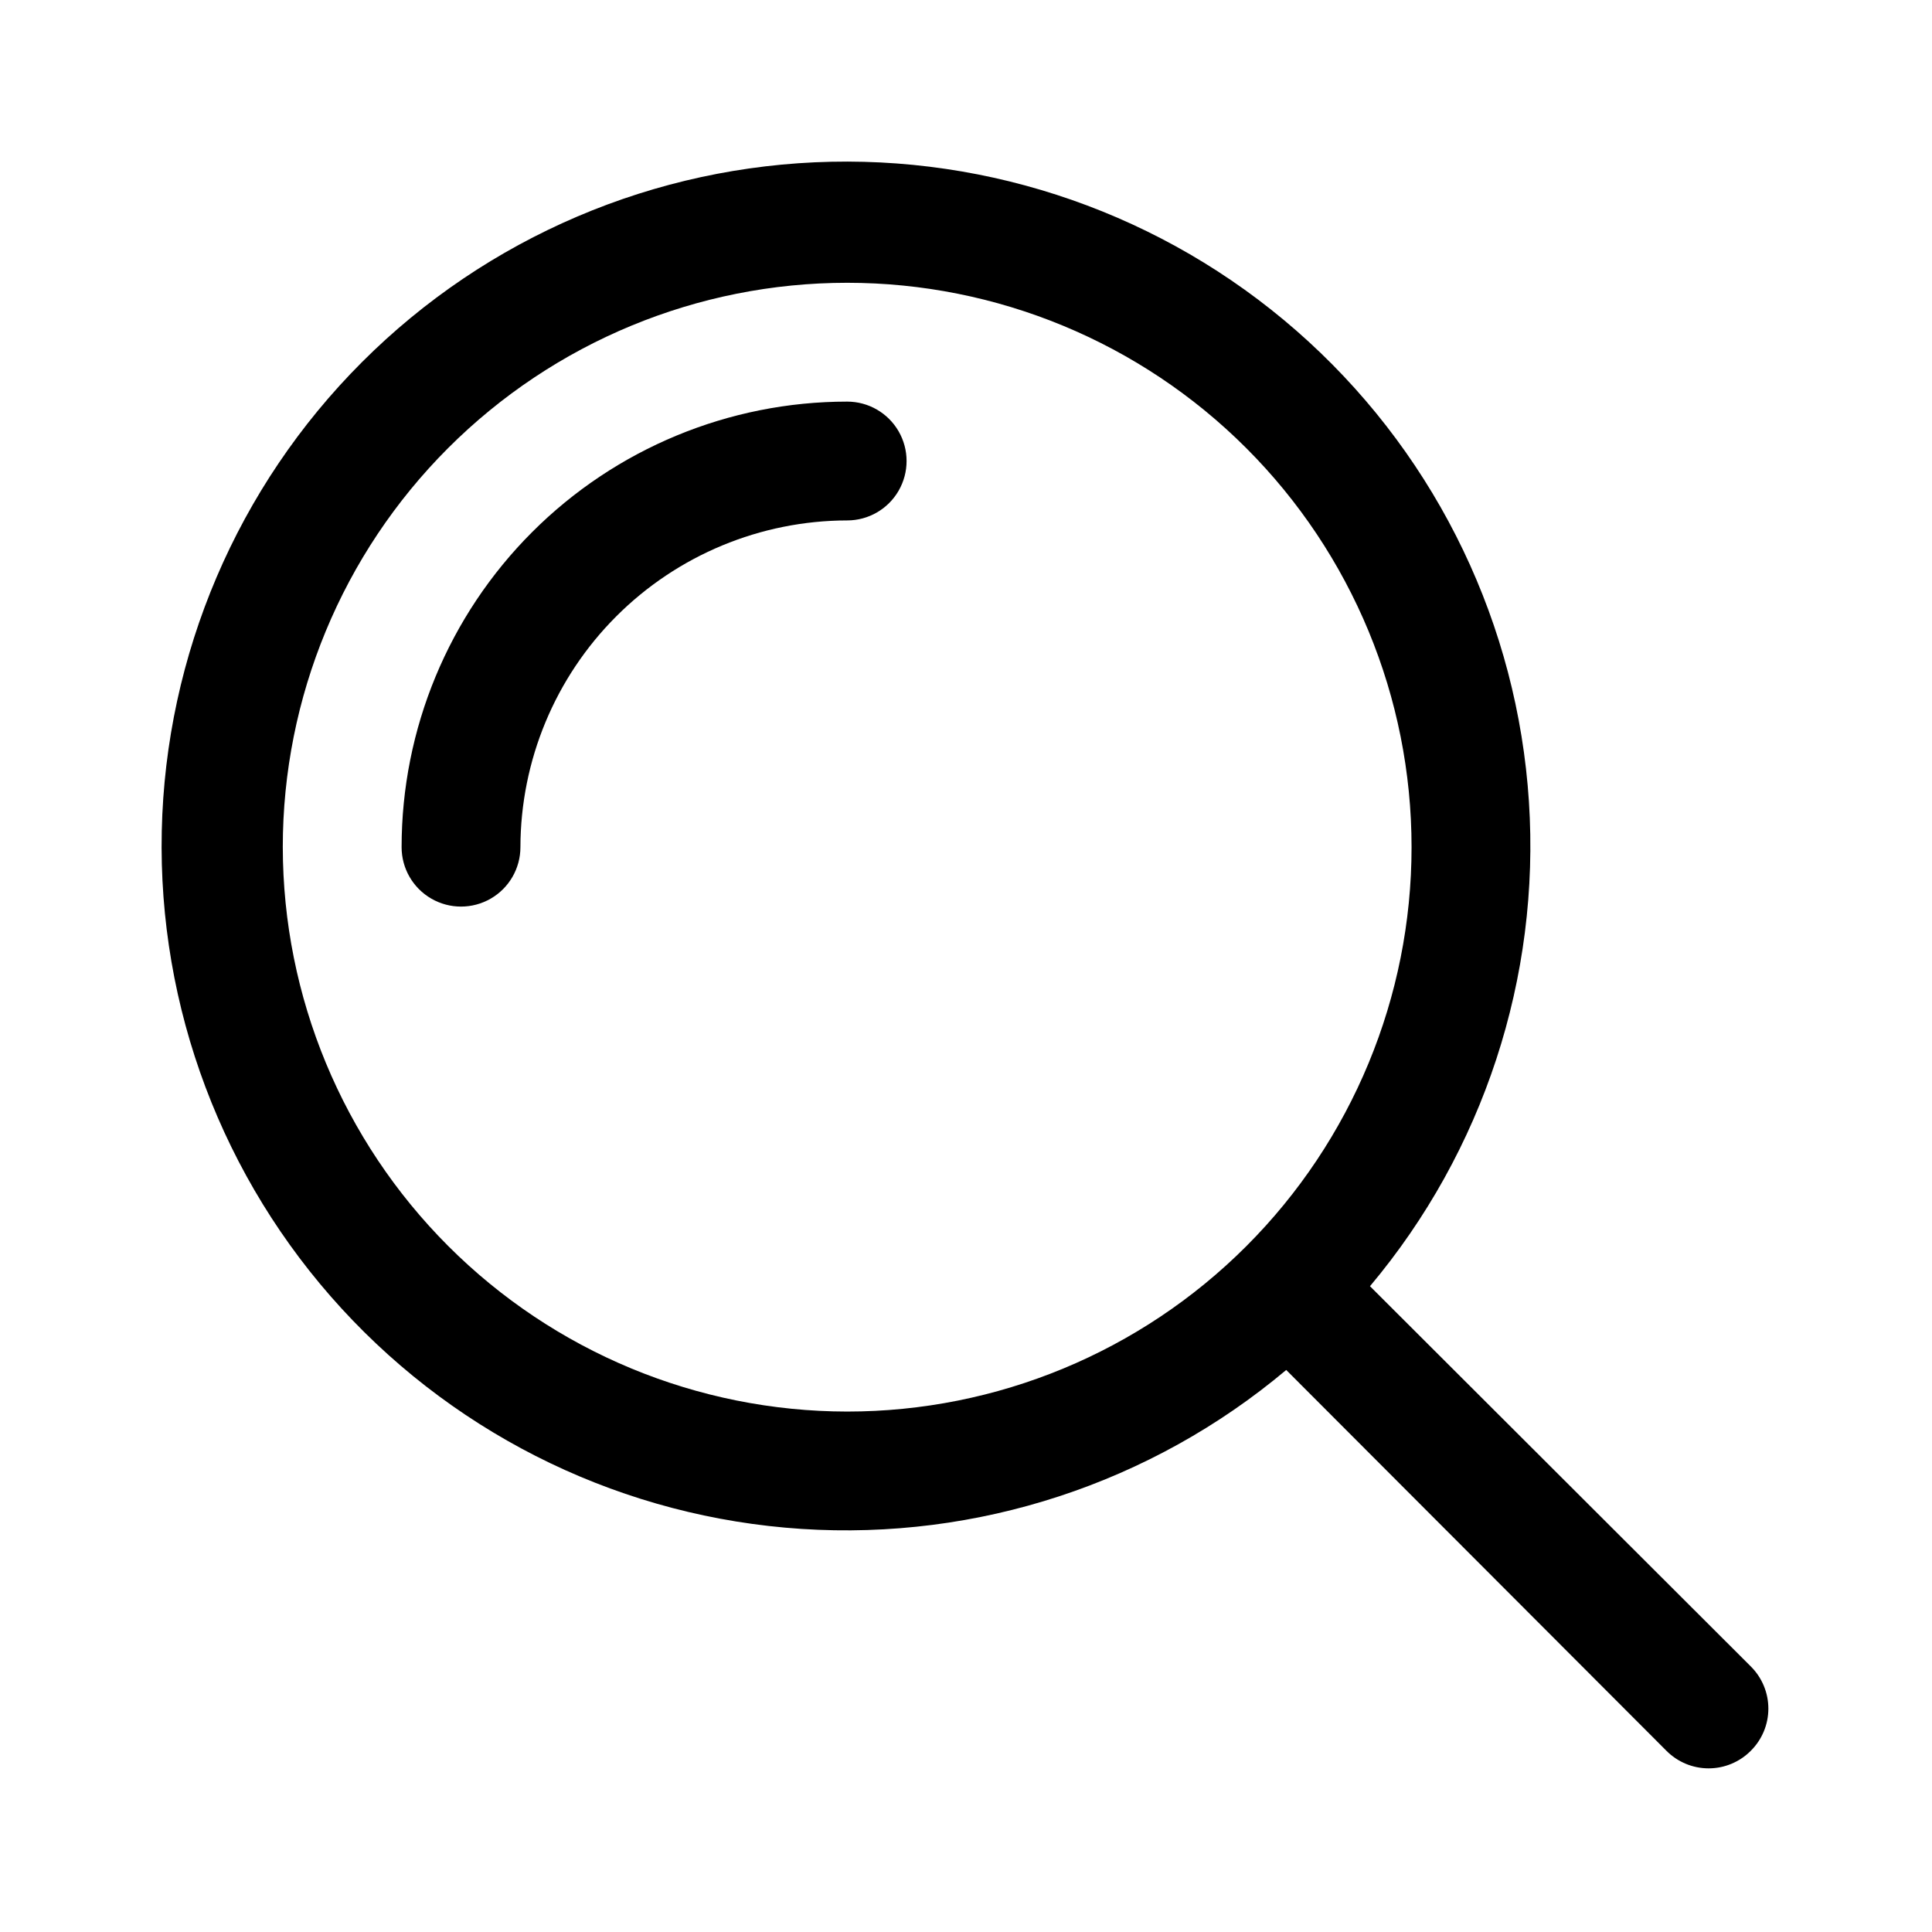
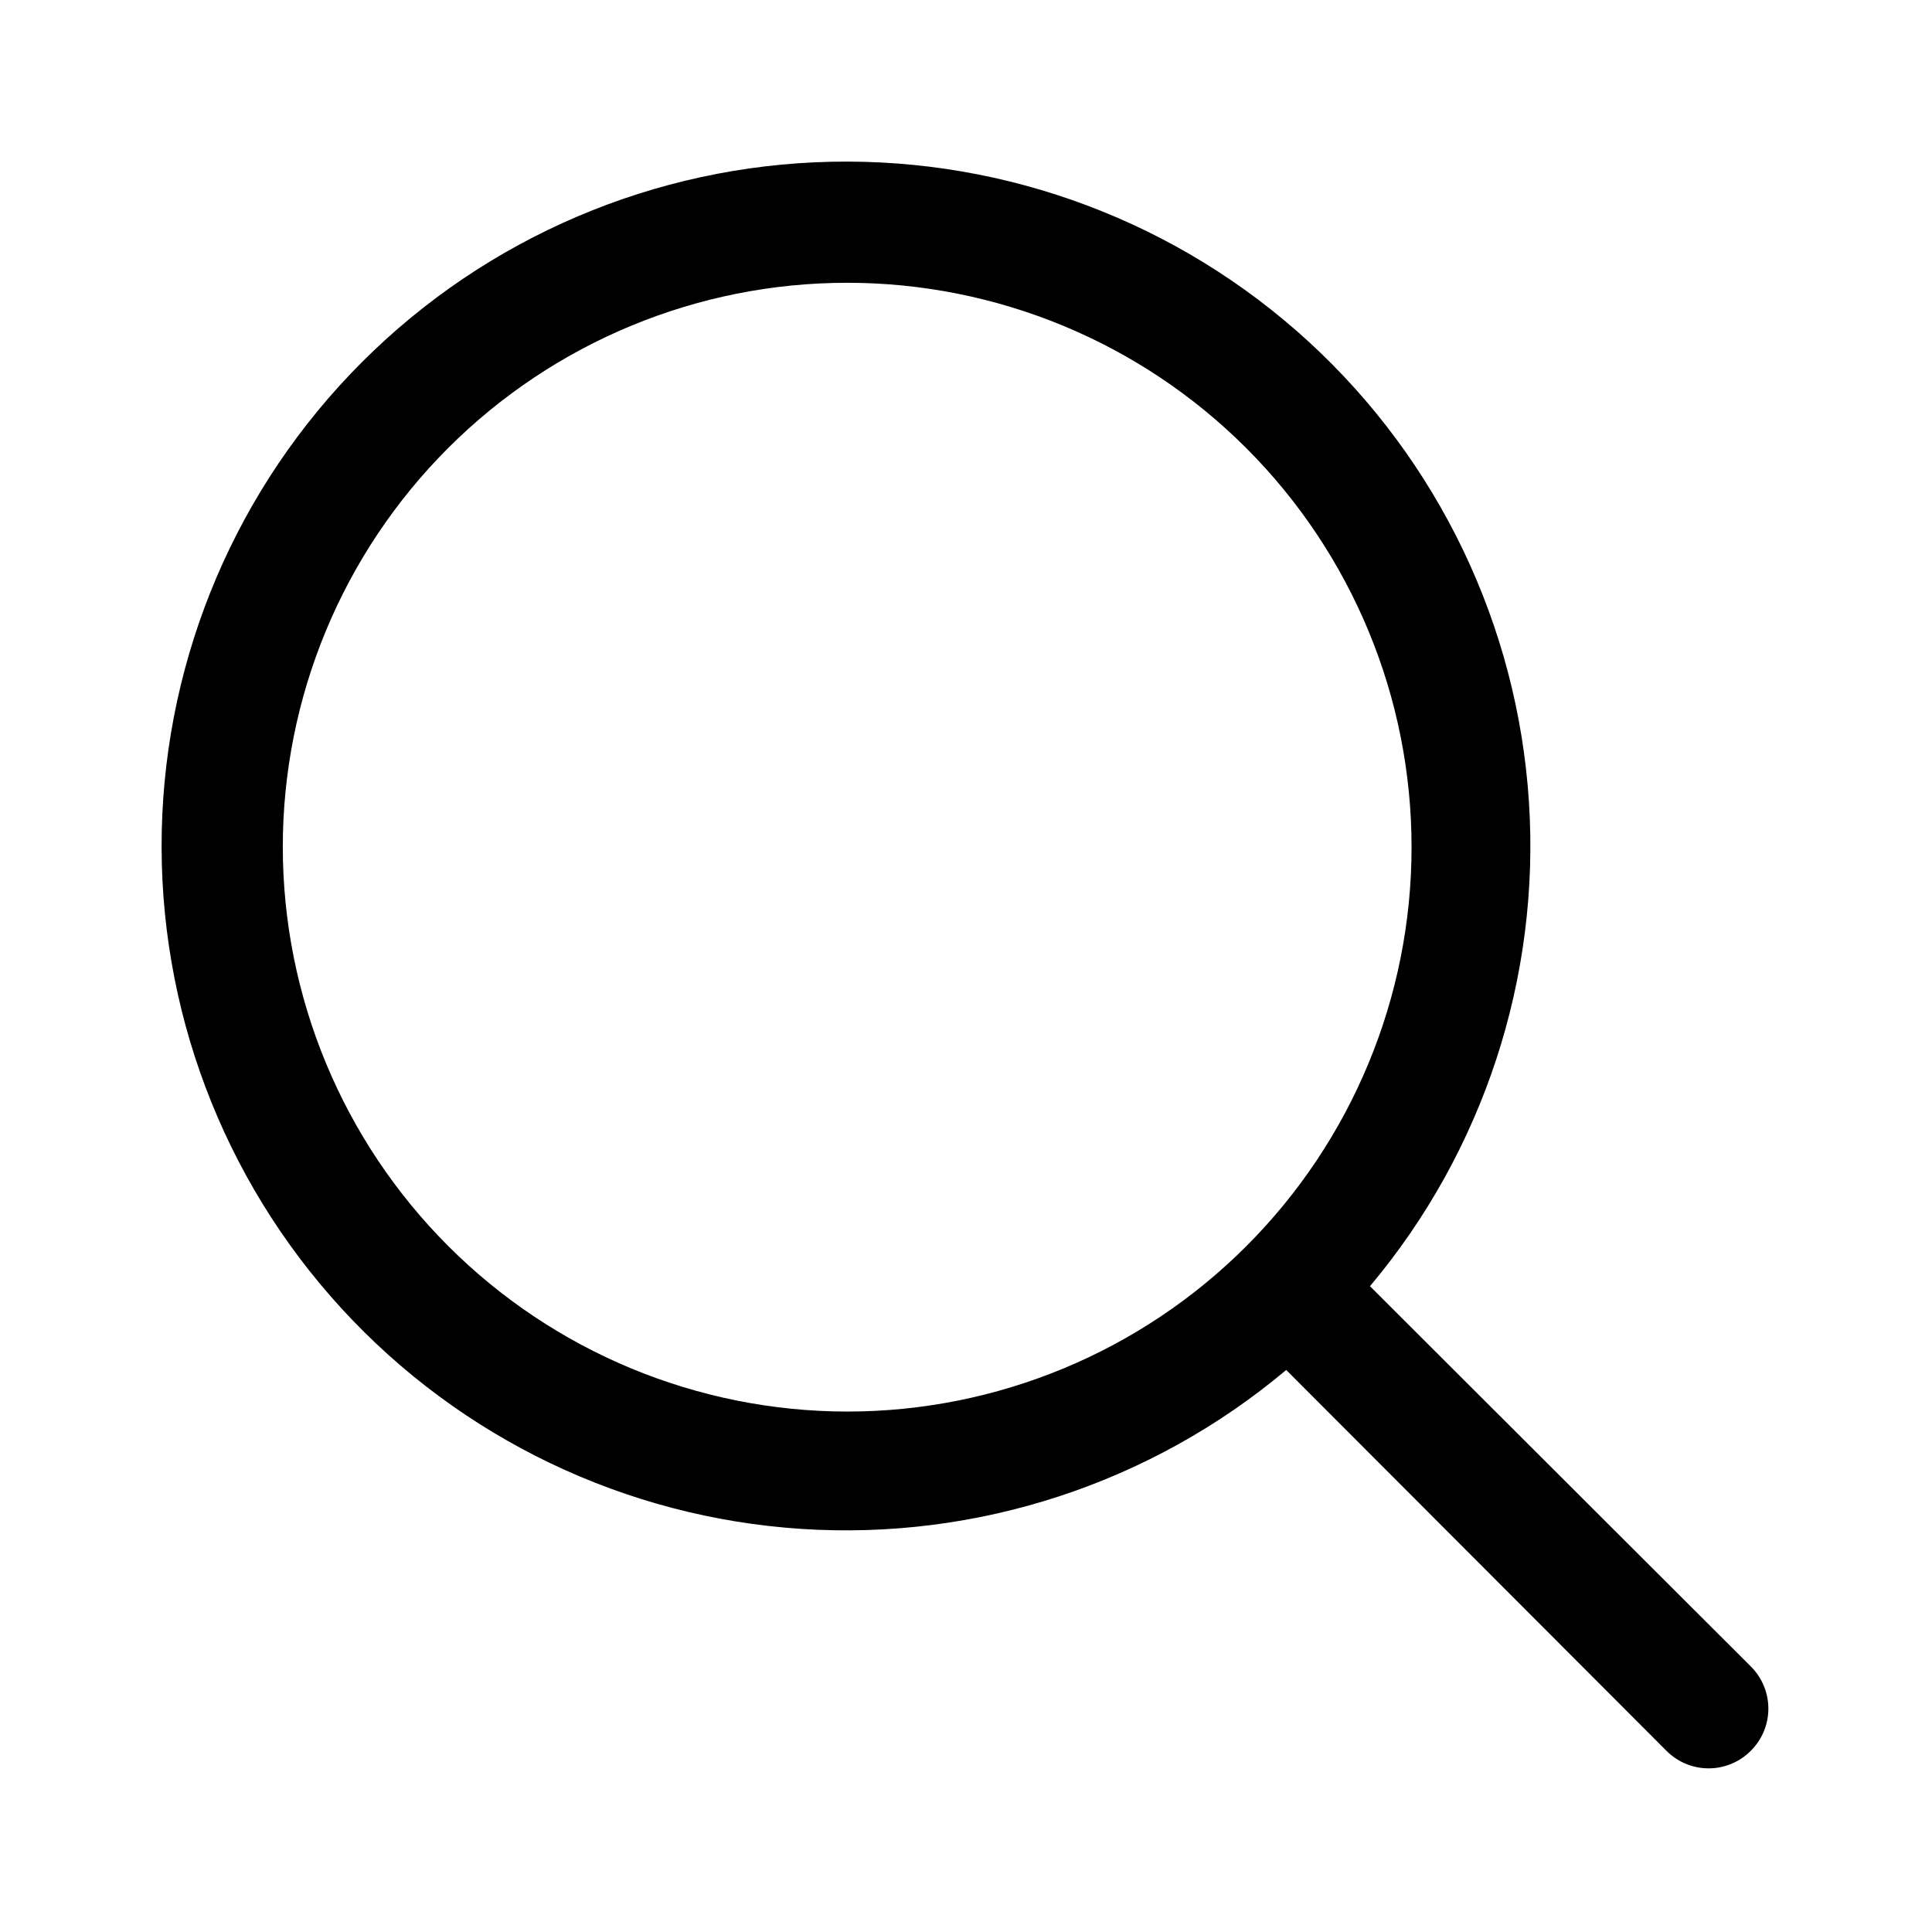
<svg xmlns="http://www.w3.org/2000/svg" fill="#000000" width="800px" height="800px" version="1.1" viewBox="144 144 512 512">
  <g>
-     <path d="m368.51 250.43c-31.316 0-61.352 12.441-83.496 34.586s-34.586 52.18-34.586 83.496c0 5.625 3 10.82 7.871 13.633 4.871 2.812 10.875 2.812 15.746 0s7.871-8.008 7.871-13.633c0.043-22.953 9.18-44.957 25.41-61.184 16.227-16.23 38.23-25.367 61.184-25.41 5.625 0 10.82-3 13.633-7.871s2.812-10.875 0-15.746c-2.812-4.871-8.008-7.871-13.633-7.871z" />
    <path d="m607.98 585.62-100.92-100.76c30.066-35.789 45.156-81.805 42.121-128.45-3.035-46.645-23.961-90.312-58.414-121.9-34.453-31.59-79.773-48.66-126.5-47.645-46.73 1.012-91.27 20.027-124.32 53.078-33.051 33.051-52.066 77.59-53.078 124.32-1.016 46.73 16.055 92.051 47.645 126.5 31.59 34.453 75.258 55.379 121.9 58.414 46.645 3.035 92.66-12.055 128.45-42.121l100.76 100.92c2.957 2.981 6.981 4.656 11.18 4.656 4.195 0 8.219-1.676 11.176-4.656 2.981-2.957 4.656-6.981 4.656-11.176 0-4.199-1.676-8.223-4.656-11.18zm-389.04-217.11c0-39.668 15.758-77.711 43.809-105.76s66.094-43.809 105.76-43.809 77.711 15.758 105.76 43.809c28.051 28.051 43.809 66.094 43.809 105.76s-15.758 77.711-43.809 105.76c-28.047 28.051-66.09 43.809-105.76 43.809-39.656-0.039-77.676-15.812-105.71-43.852-28.043-28.043-43.812-66.062-43.855-105.71z" />
  </g>
</svg>